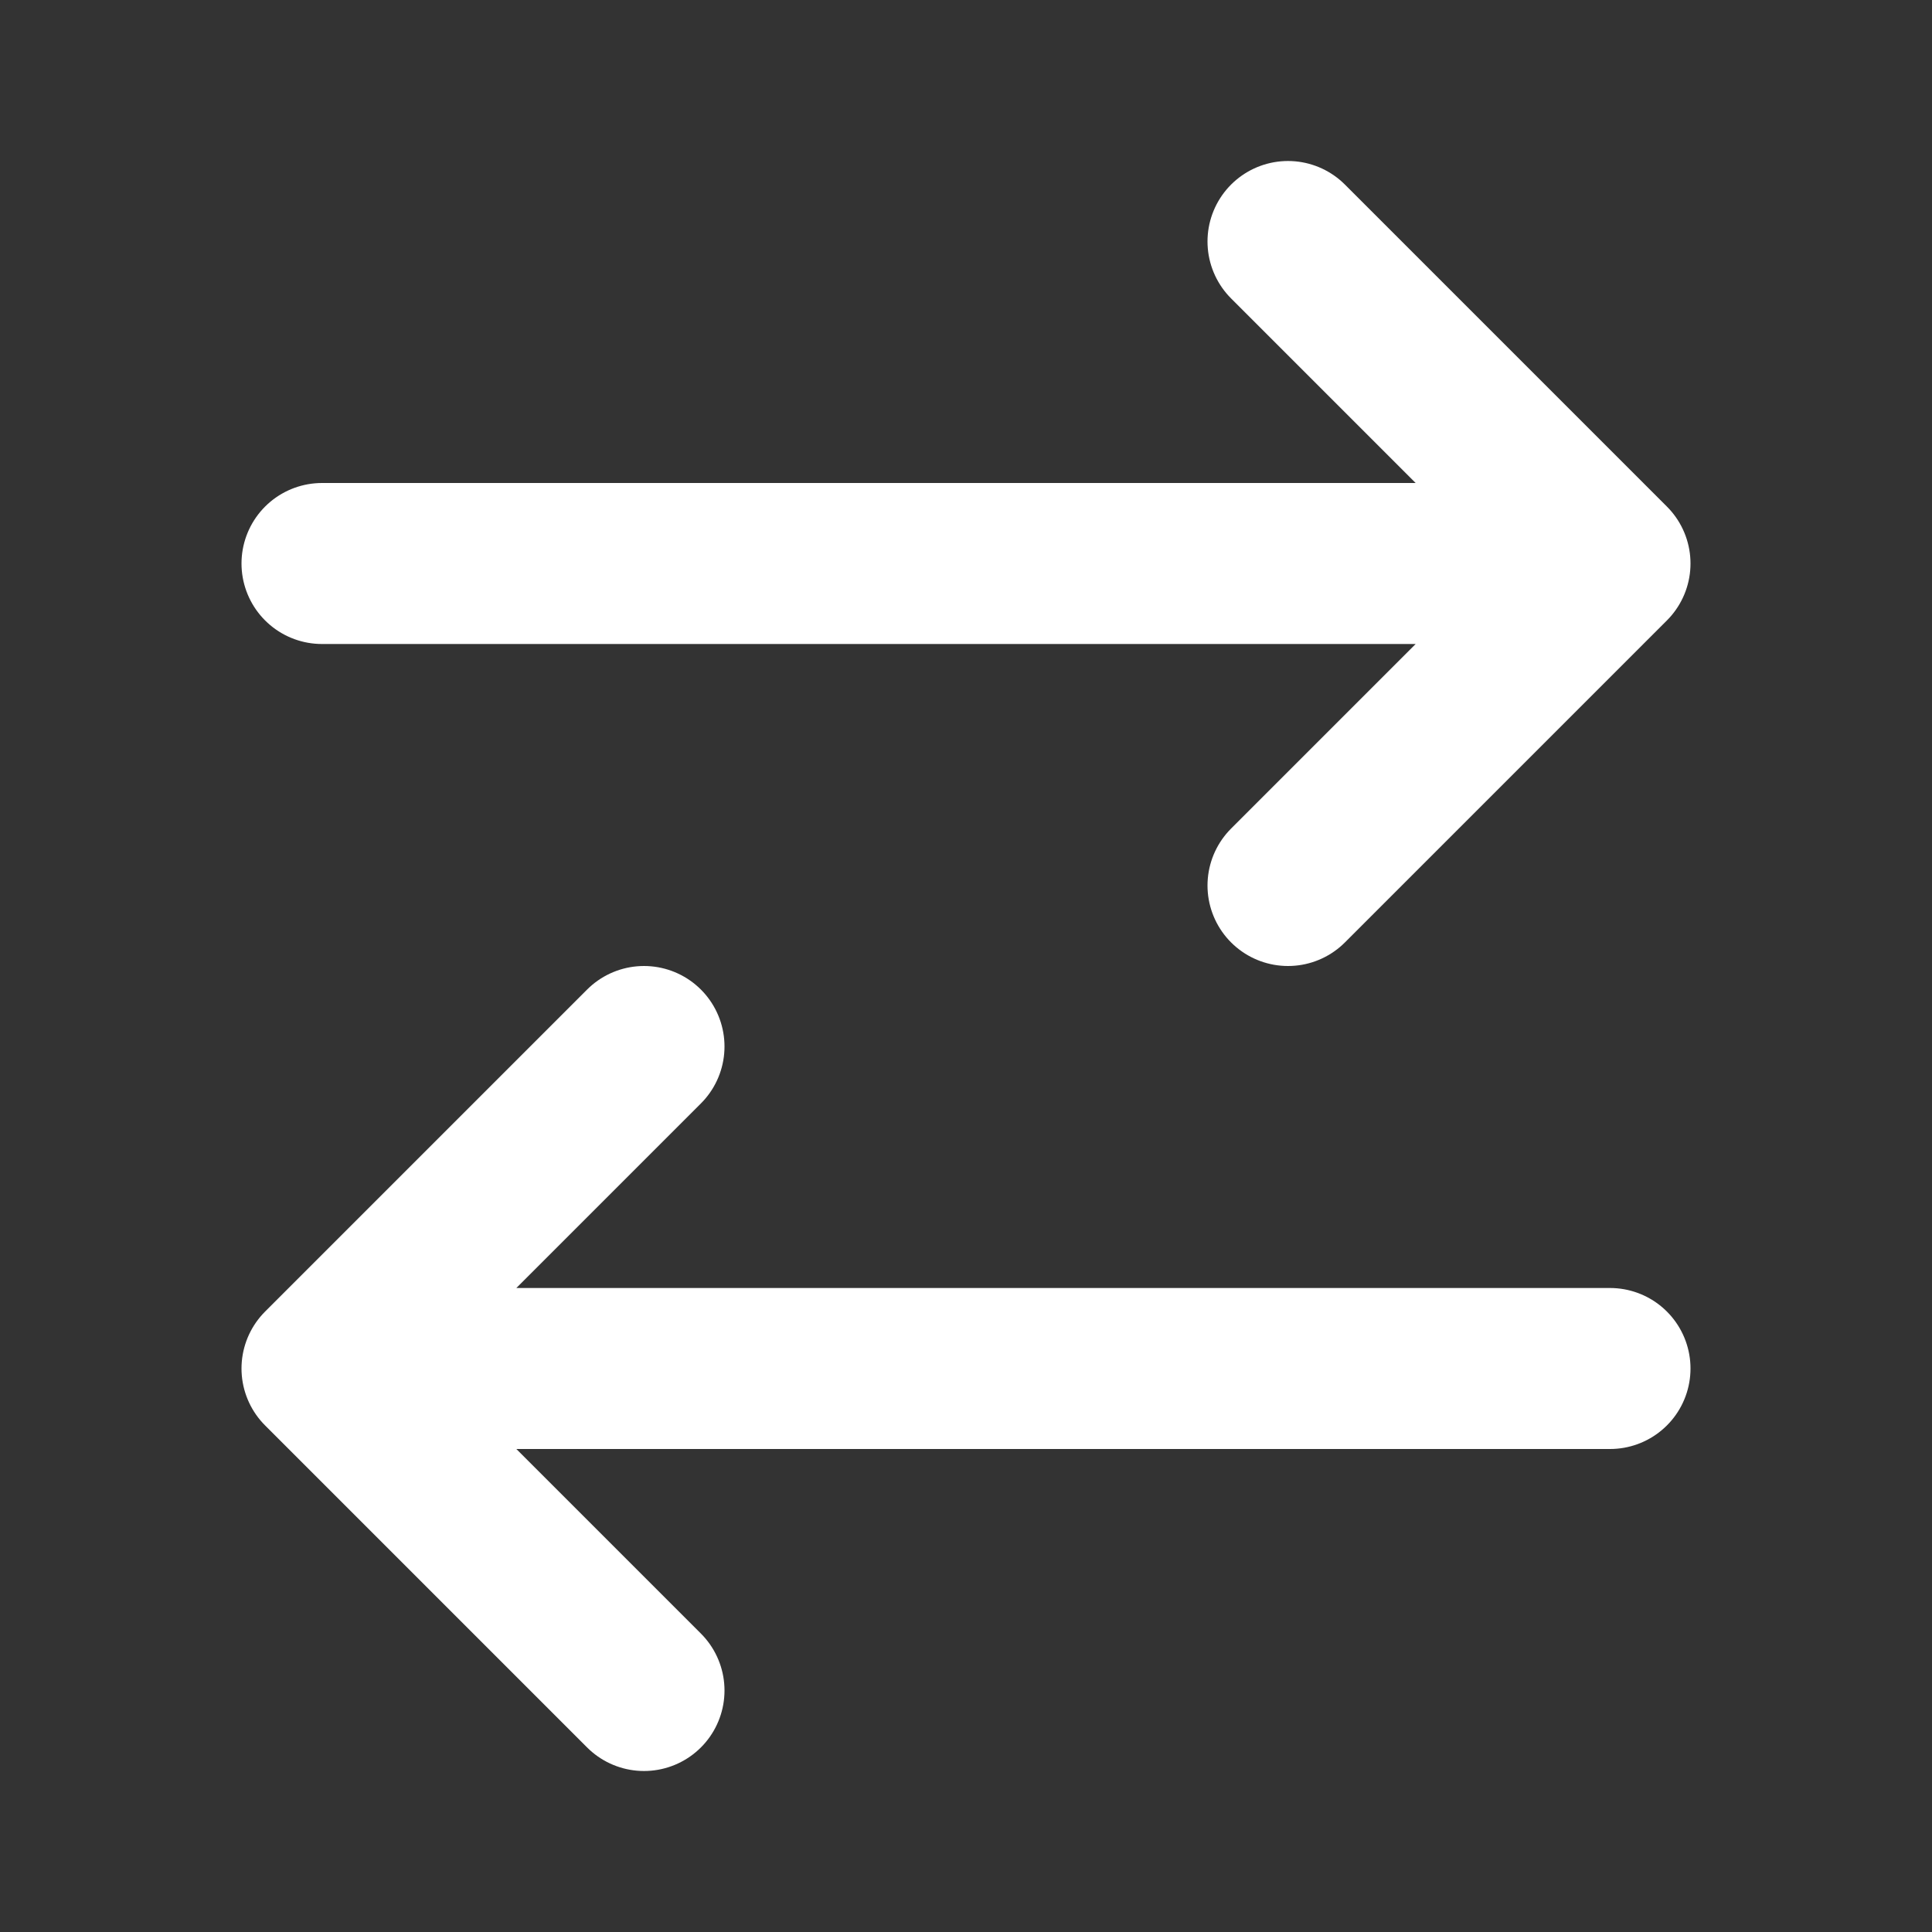
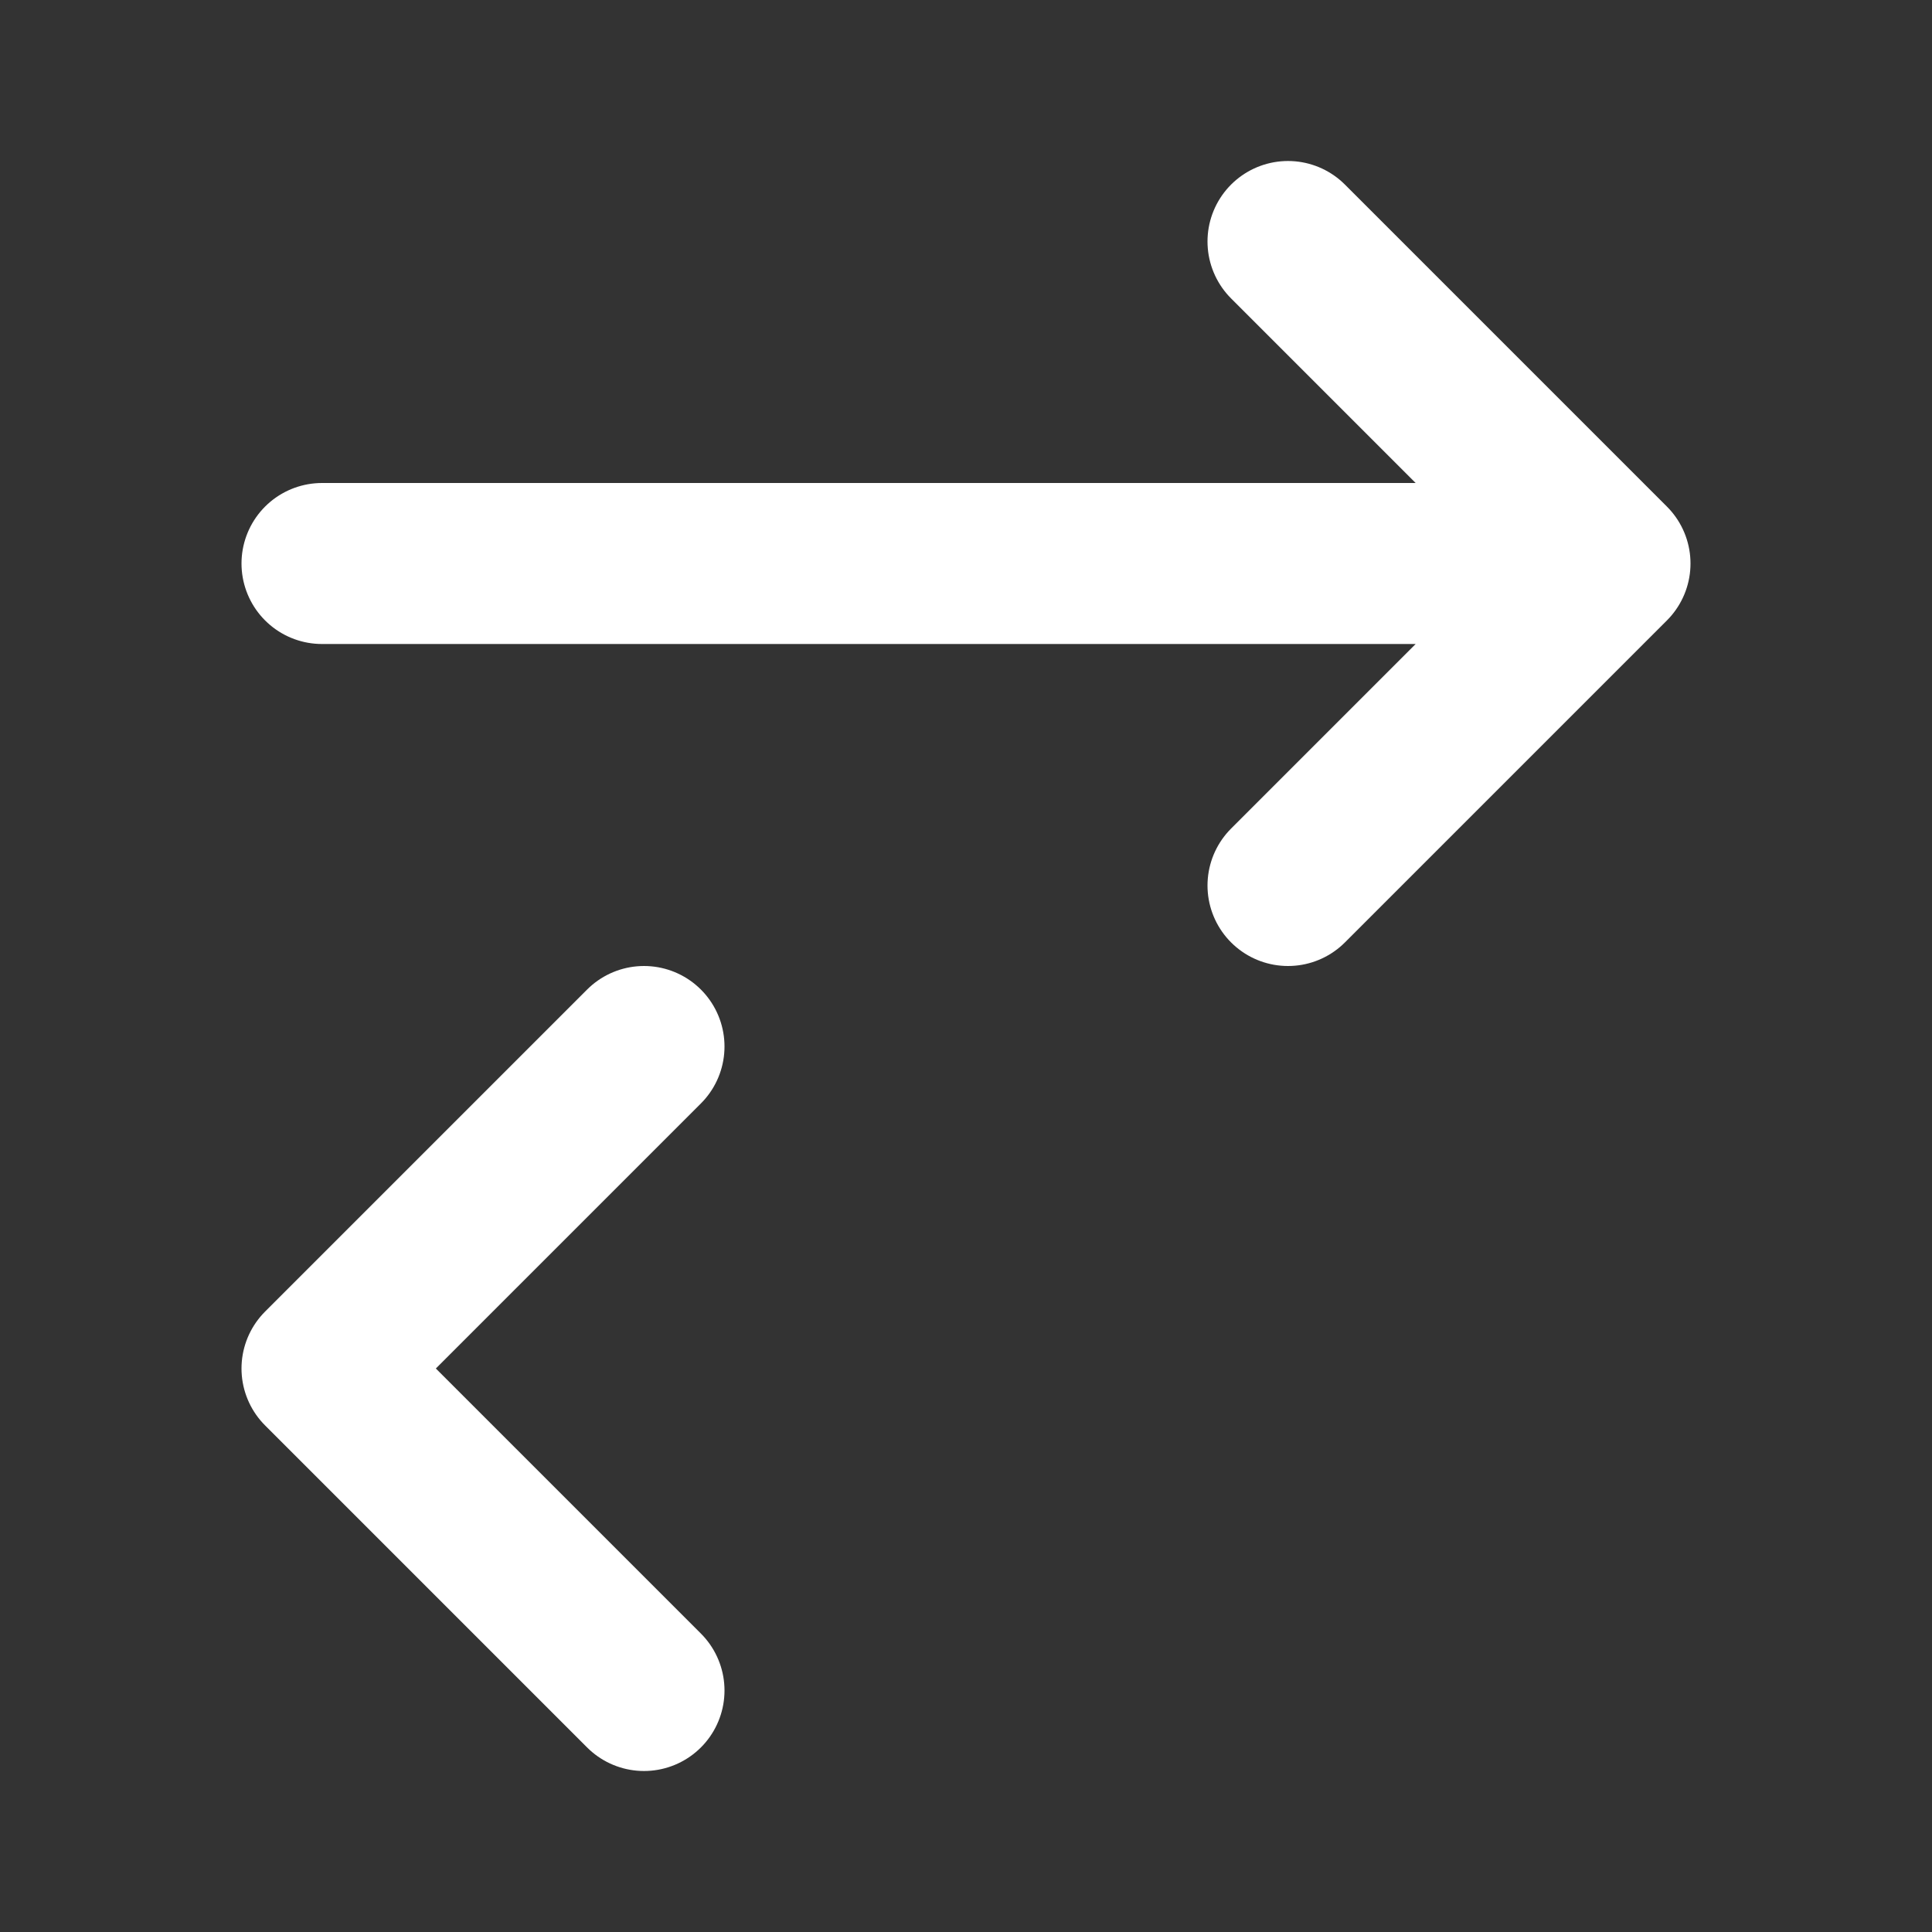
<svg xmlns="http://www.w3.org/2000/svg" width="24" height="24" viewBox="0 0 24 24" fill="none">
  <rect x="0" y="0" width="24" height="24" fill="#333333" stroke="none" />
  <g id="switch-horizontal-01">
-     <path id="Icon" d="M20 17H4M4 17L8 13M4 17L8 21M4 7H20M20 7L16 3M20 7L16 11" stroke="white" stroke-width="2" stroke-linecap="round" stroke-linejoin="round" />
+     <path id="Icon" d="M20 17M4 17L8 13M4 17L8 21M4 7H20M20 7L16 3M20 7L16 11" stroke="white" stroke-width="2" stroke-linecap="round" stroke-linejoin="round" />
  </g>
</svg>